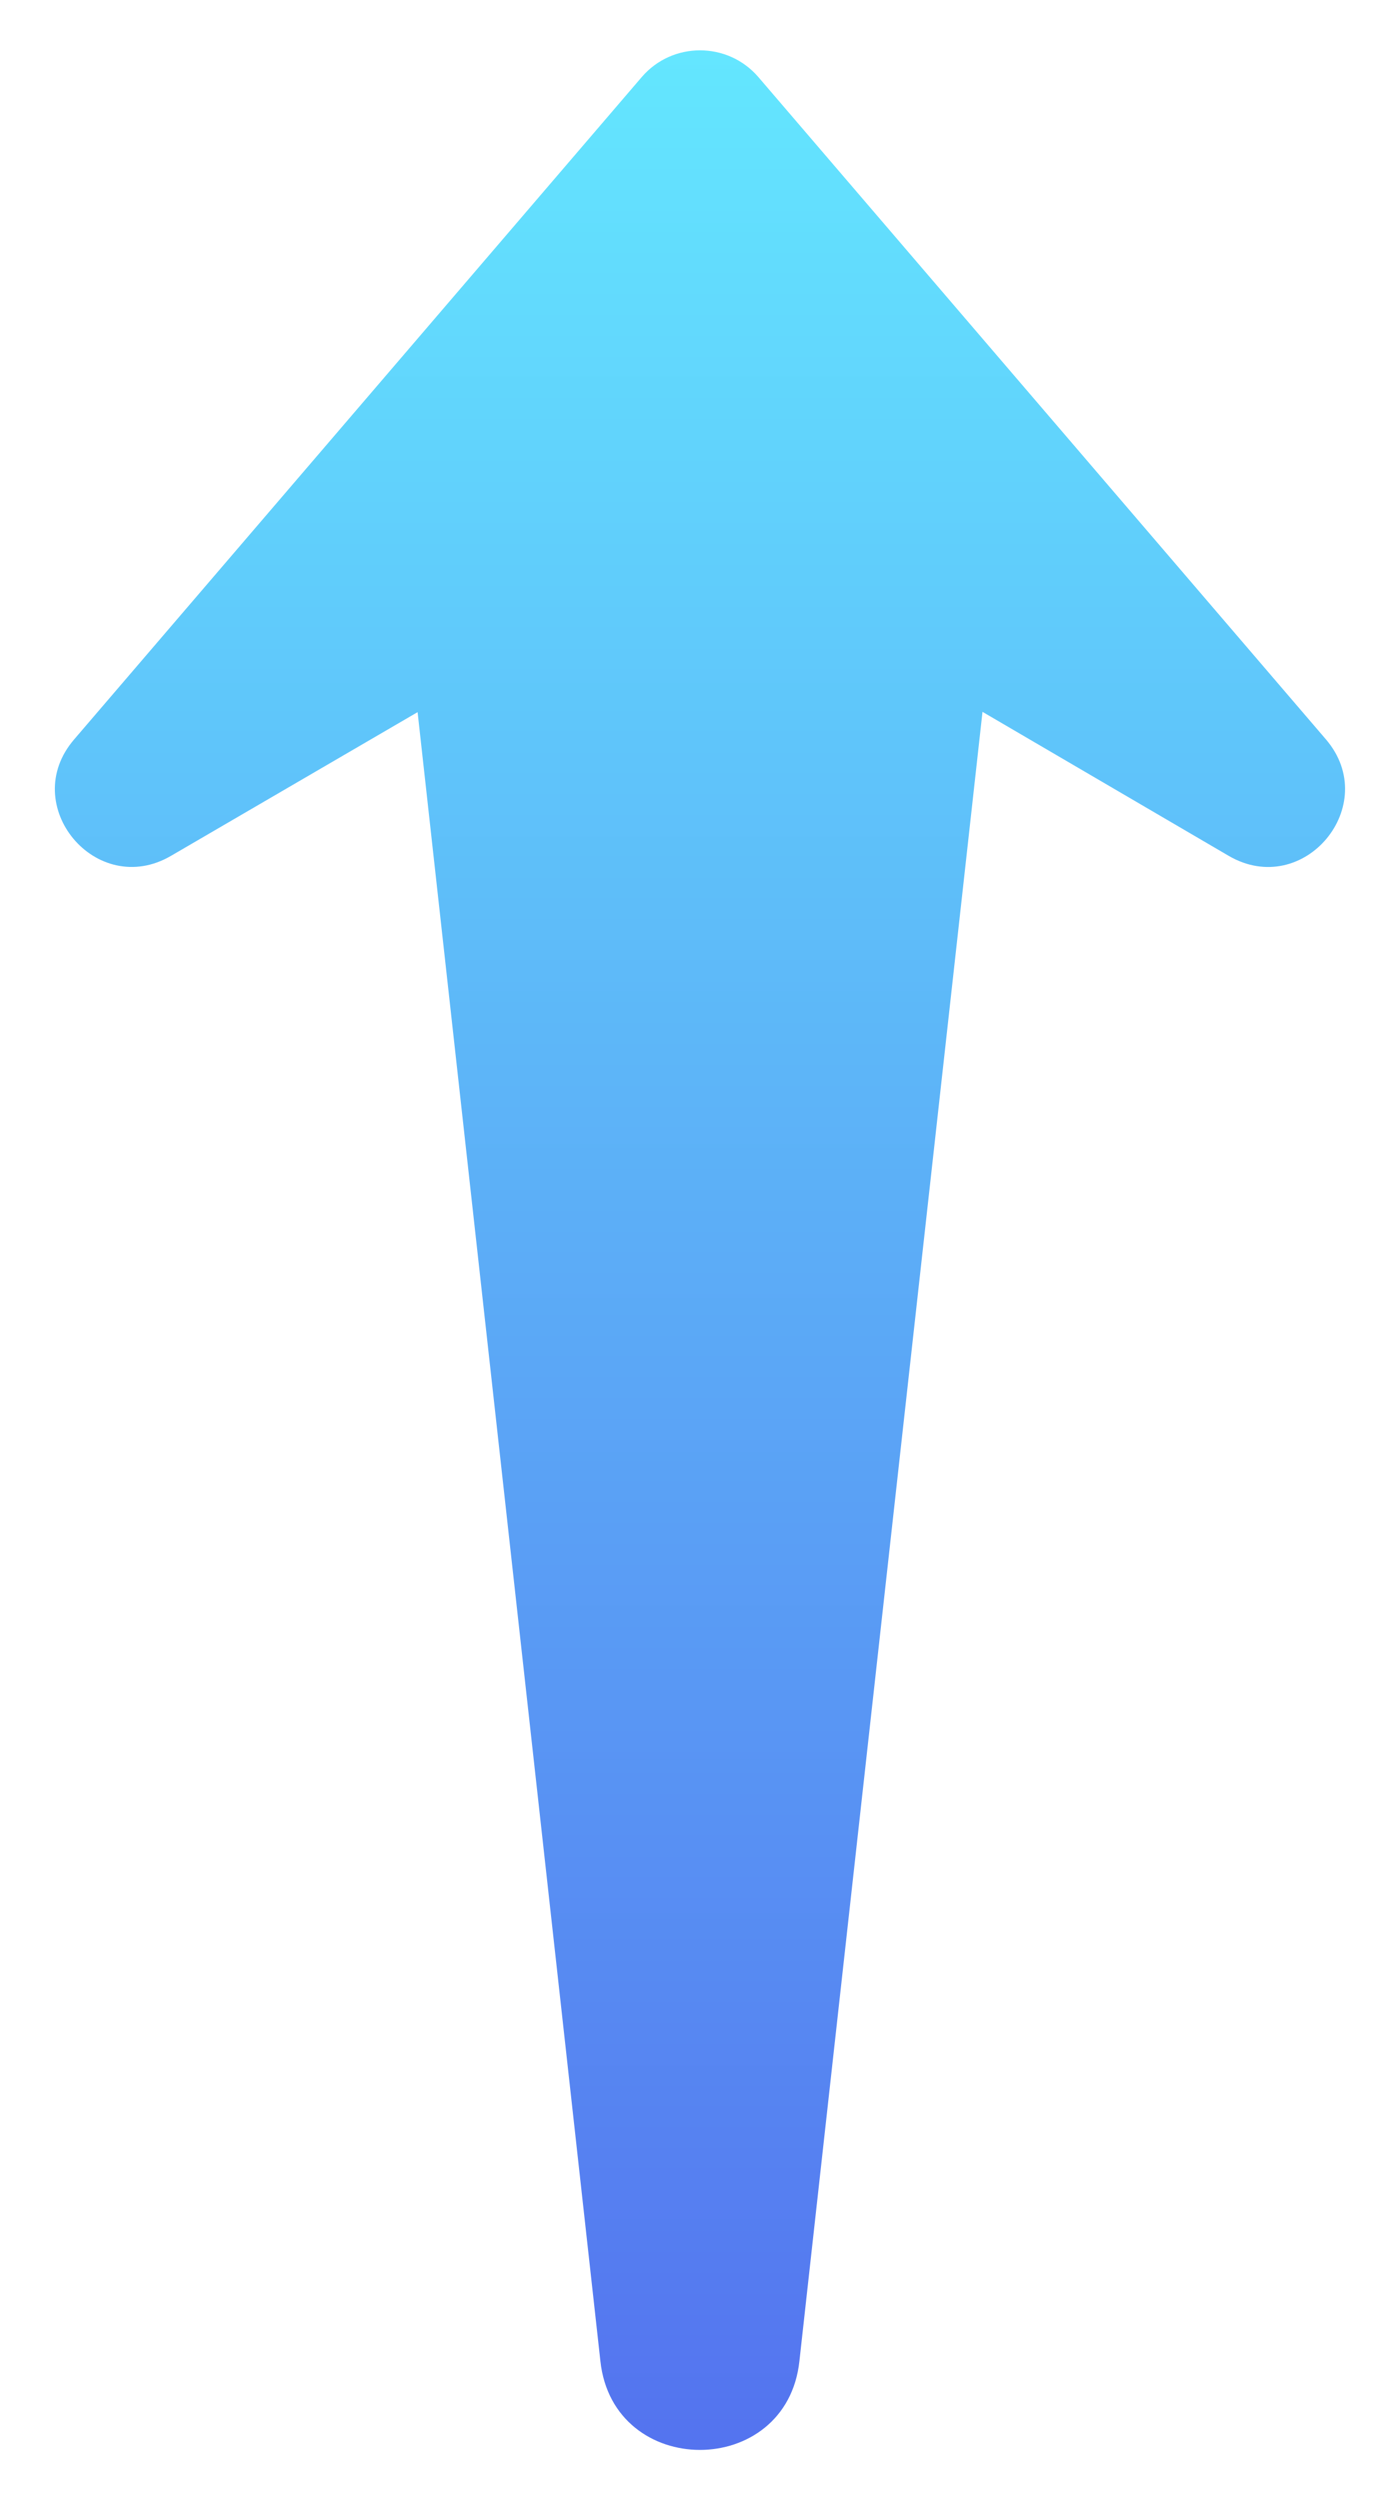
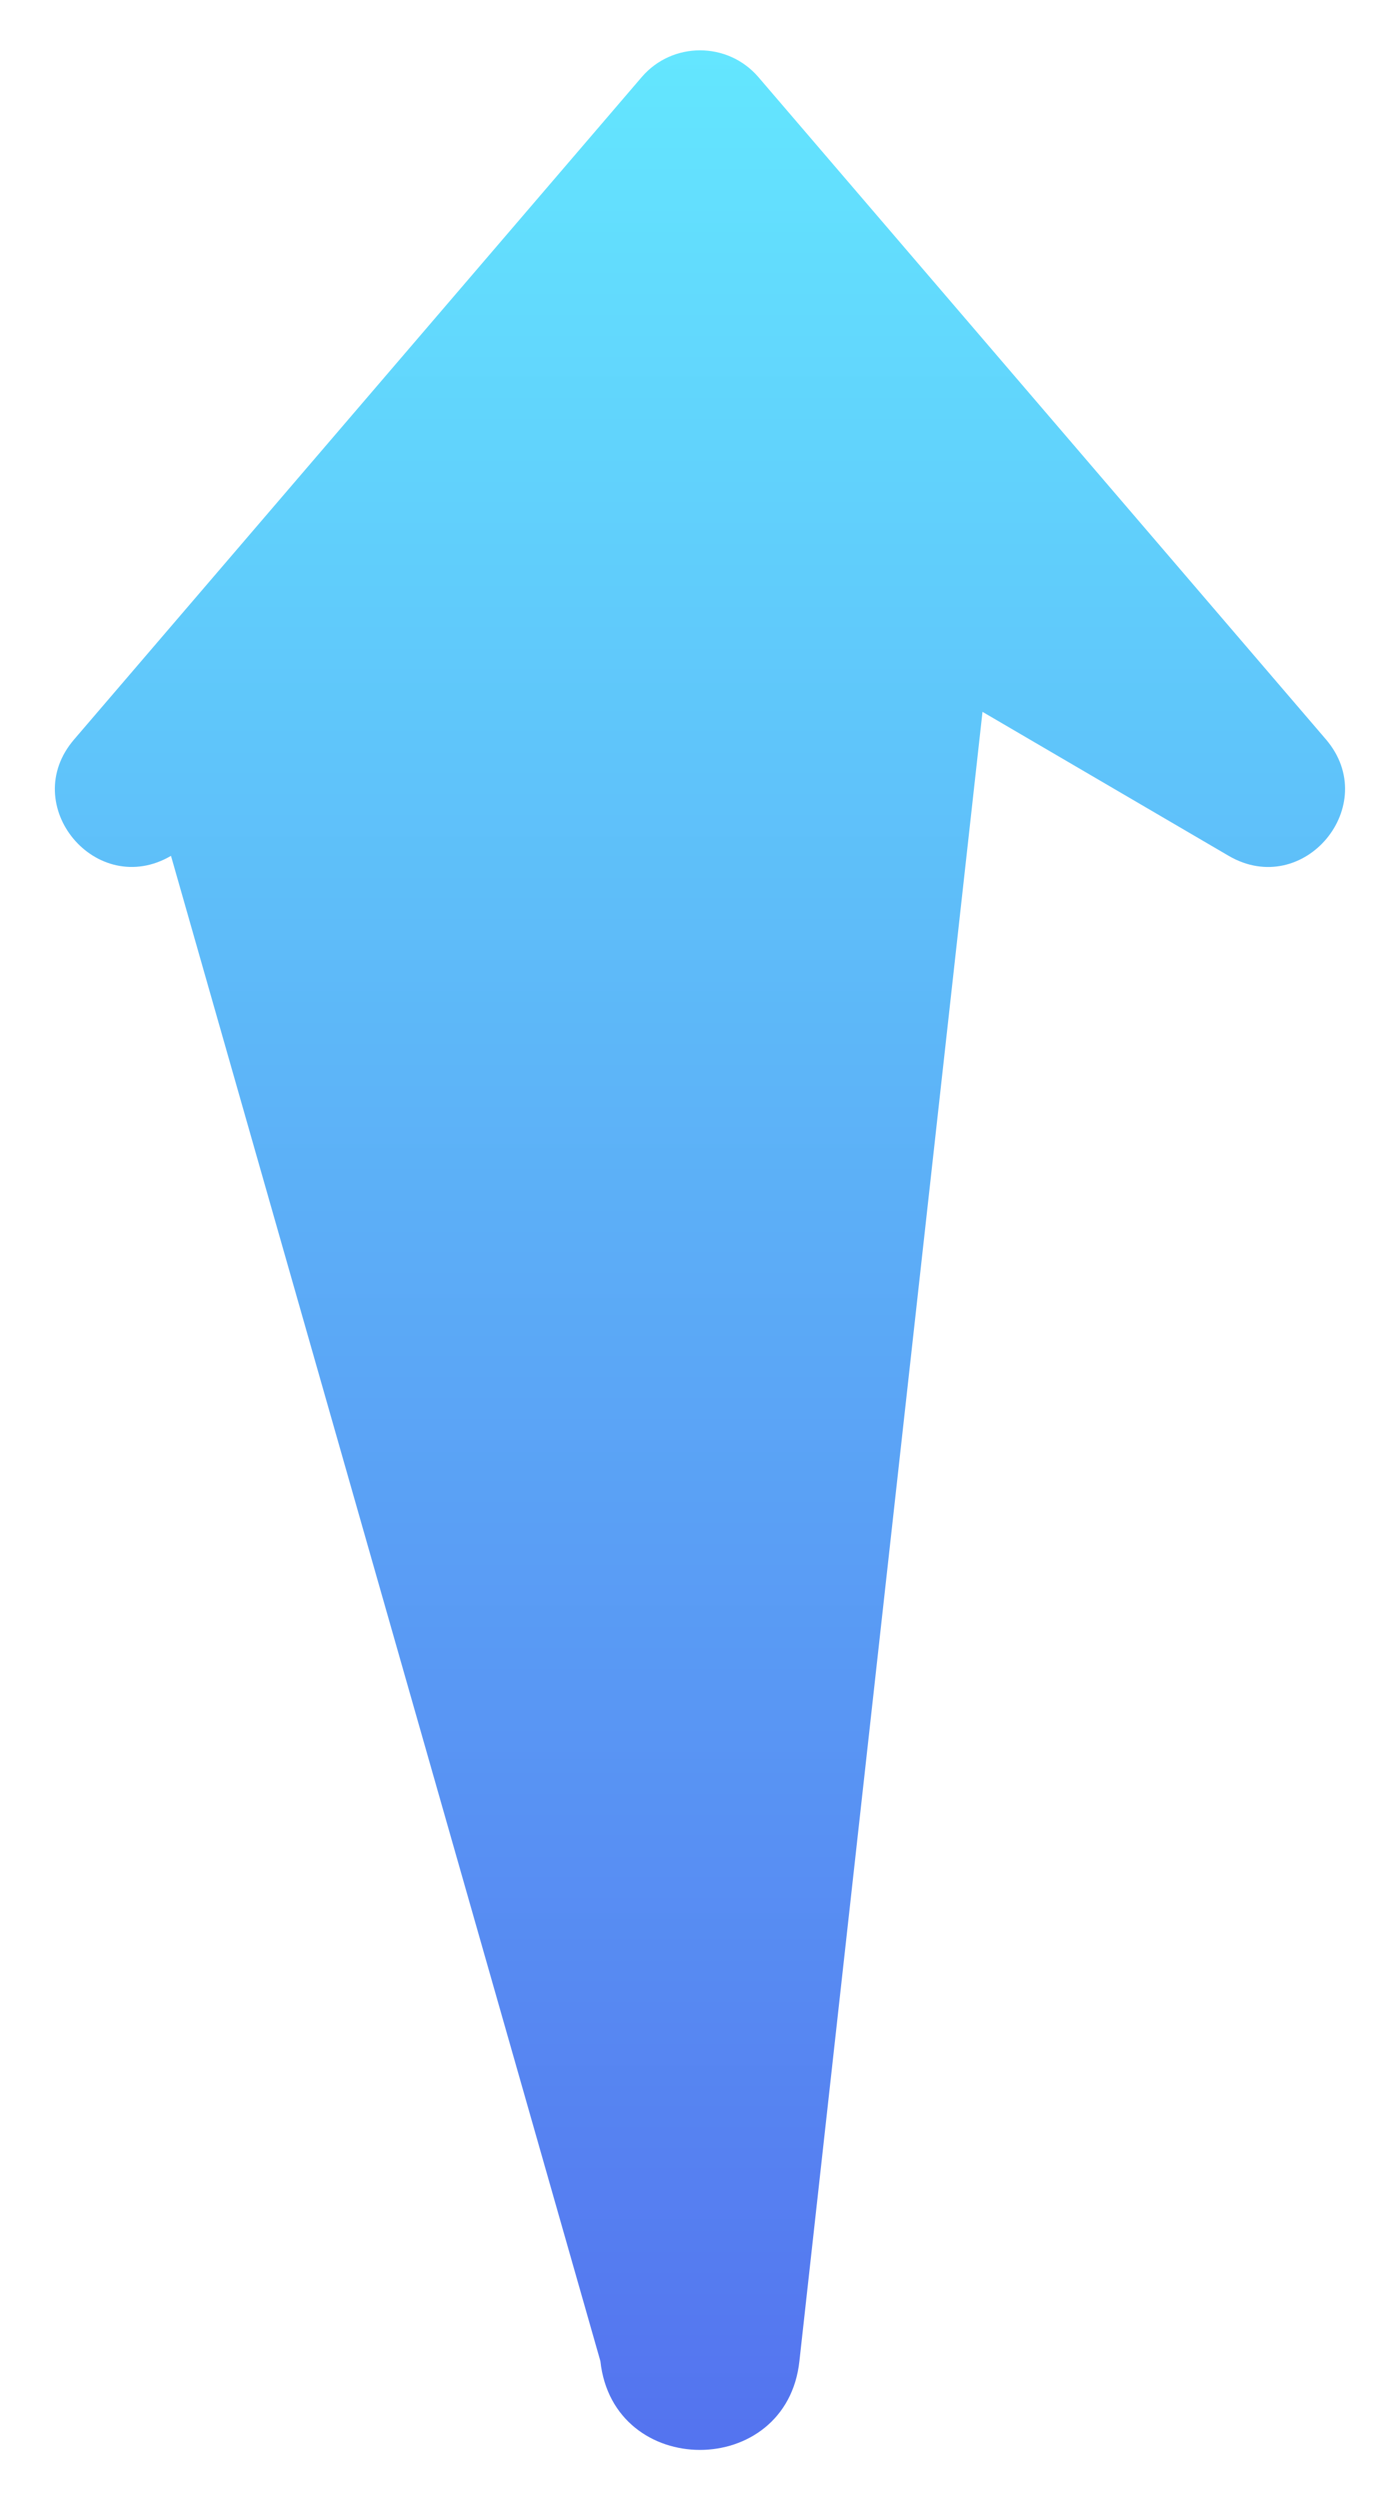
<svg xmlns="http://www.w3.org/2000/svg" width="14" height="25" viewBox="0 0 14 25" fill="none">
-   <path d="M7.994 23.61L9.825 7.118L12.287 8.558C13.037 8.995 13.822 8.051 13.259 7.393L7.584 0.771C7.277 0.414 6.723 0.414 6.417 0.771L0.742 7.393C0.175 8.051 0.963 8.994 1.71 8.558L4.176 7.121L6.004 23.61C6.132 24.793 7.866 24.794 7.994 23.61Z" fill="url(#paint0_linear_117_22568)" />
+   <path d="M7.994 23.61L9.825 7.118L12.287 8.558C13.037 8.995 13.822 8.051 13.259 7.393L7.584 0.771C7.277 0.414 6.723 0.414 6.417 0.771L0.742 7.393C0.175 8.051 0.963 8.994 1.71 8.558L6.004 23.61C6.132 24.793 7.866 24.794 7.994 23.61Z" fill="url(#paint0_linear_117_22568)" />
  <defs>
    <linearGradient id="paint0_linear_117_22568" x1="6.722" y1="-0.078" x2="6.722" y2="24.497" gradientUnits="userSpaceOnUse">
      <stop stop-color="#64E9FF" />
      <stop offset="0" stop-color="#64E9FF" />
      <stop offset="1" stop-color="#5473EF" />
    </linearGradient>
  </defs>
</svg>